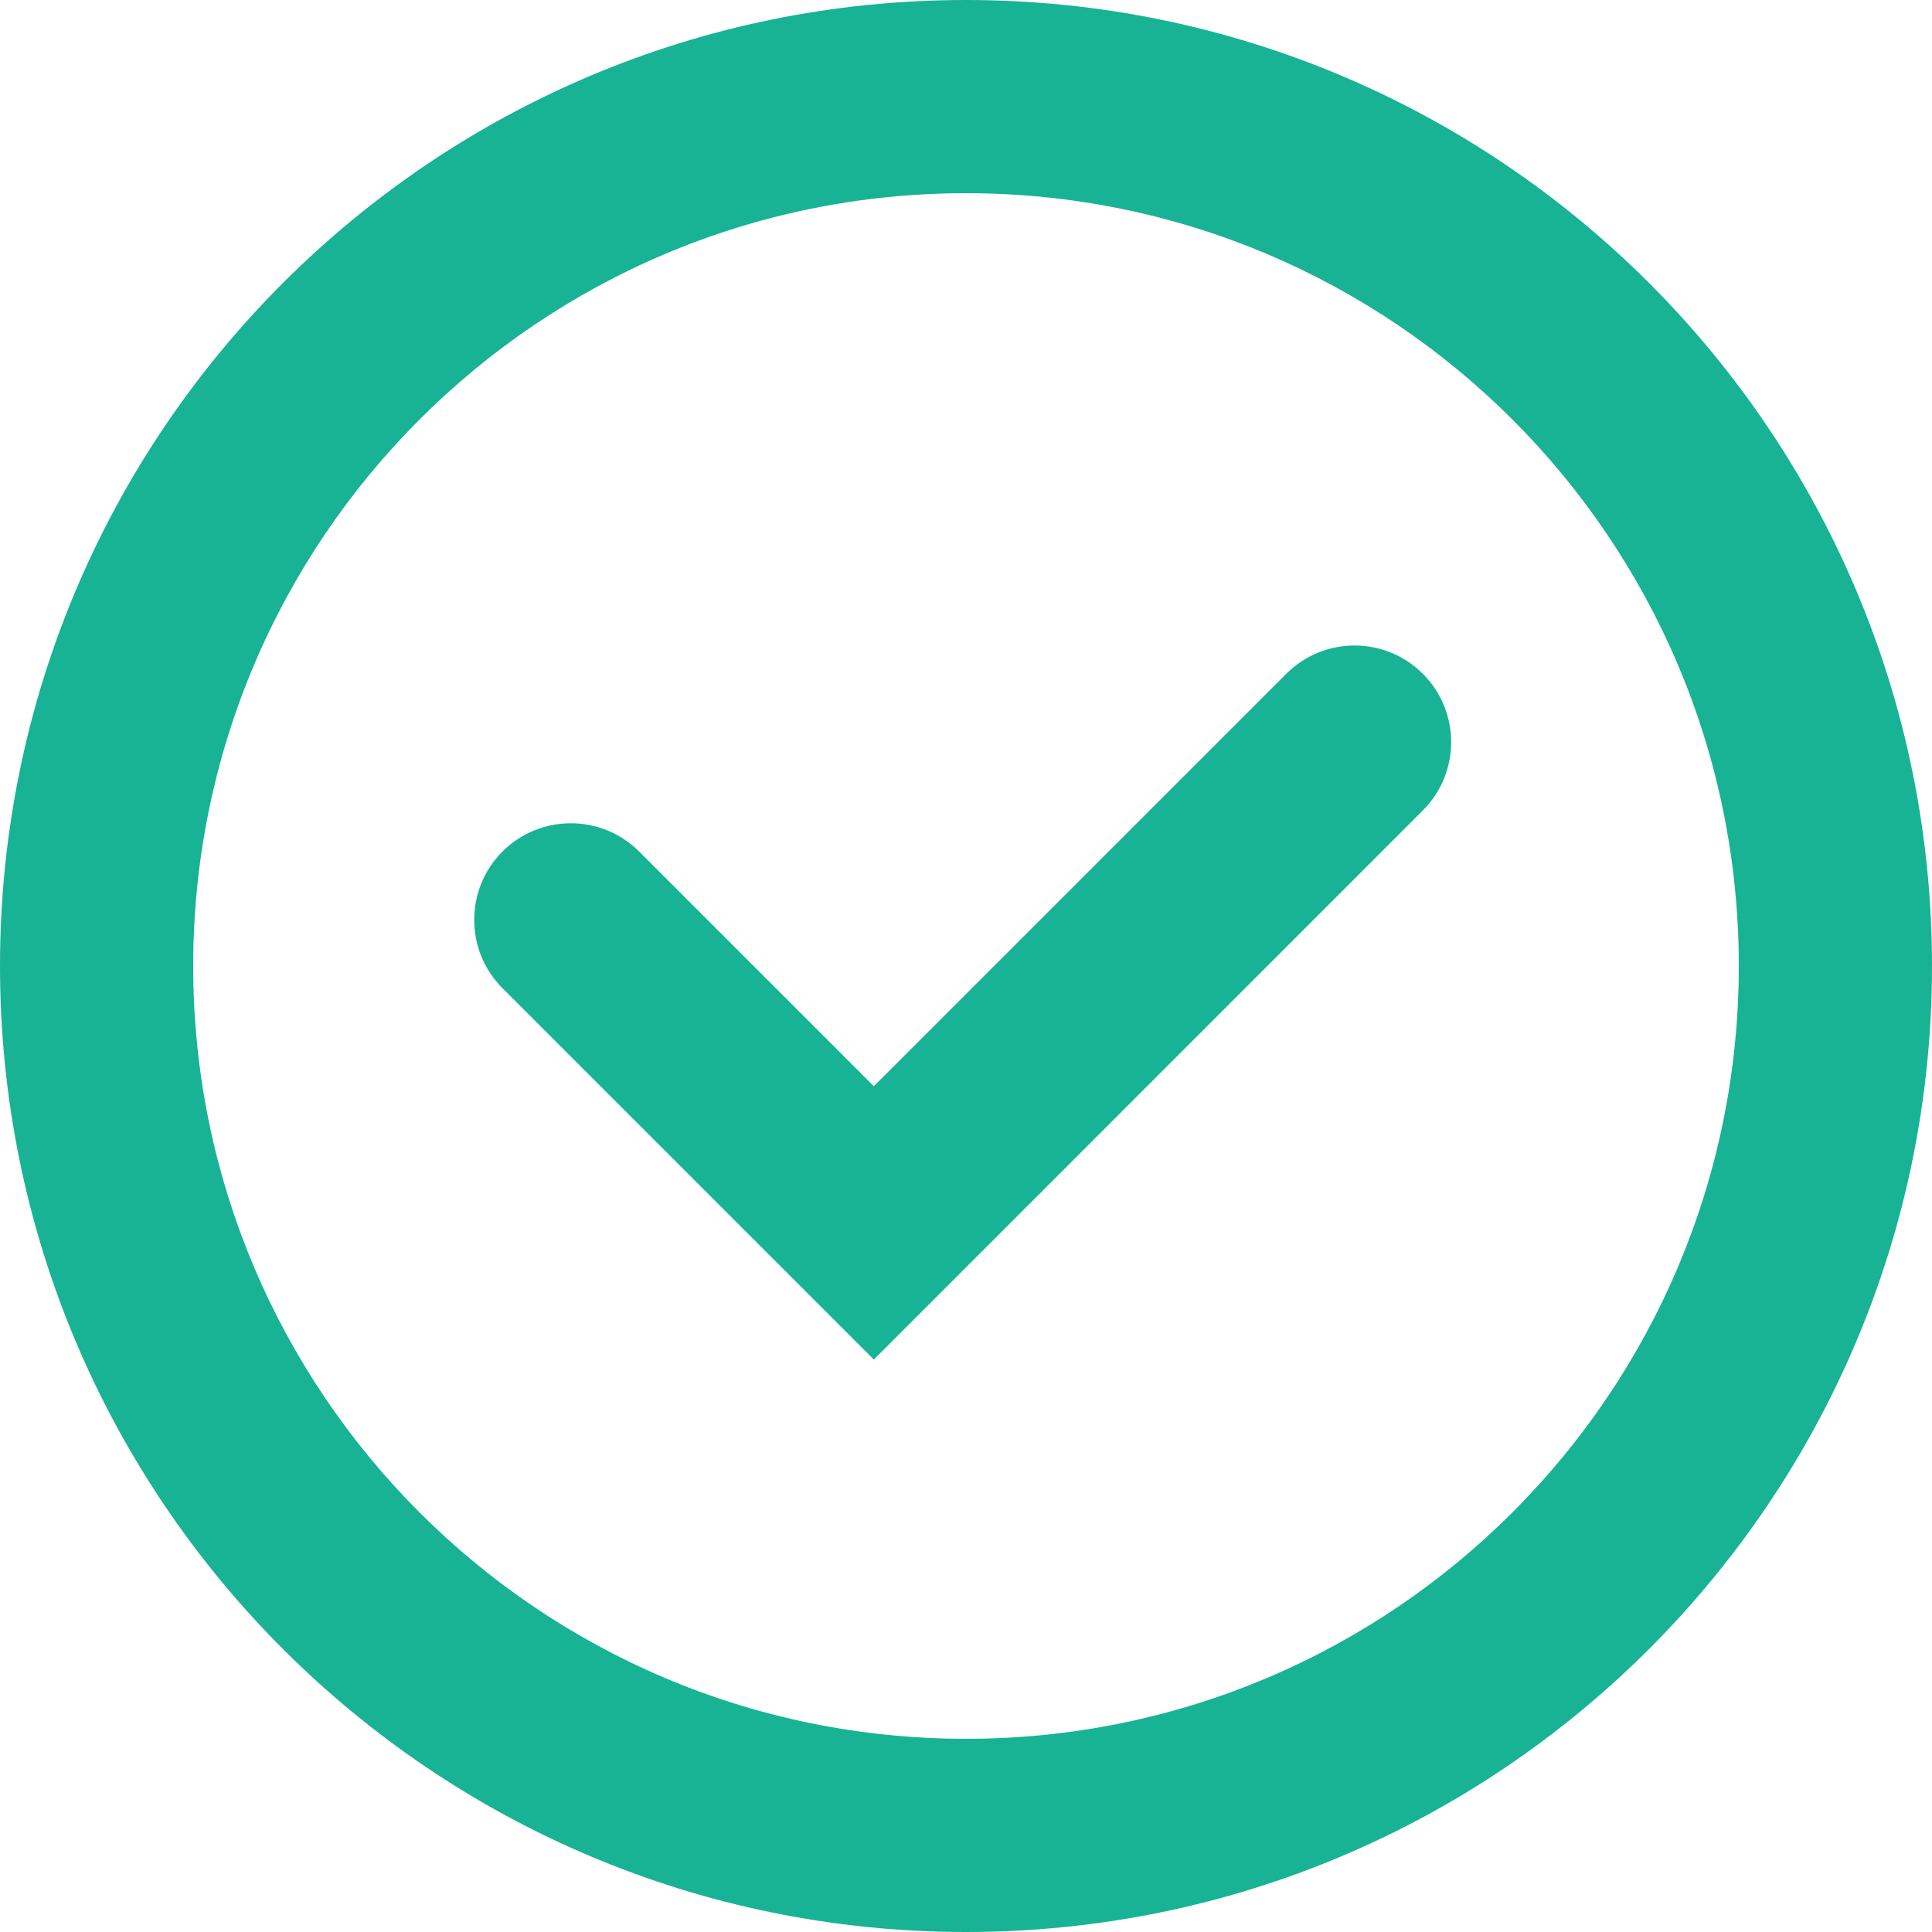
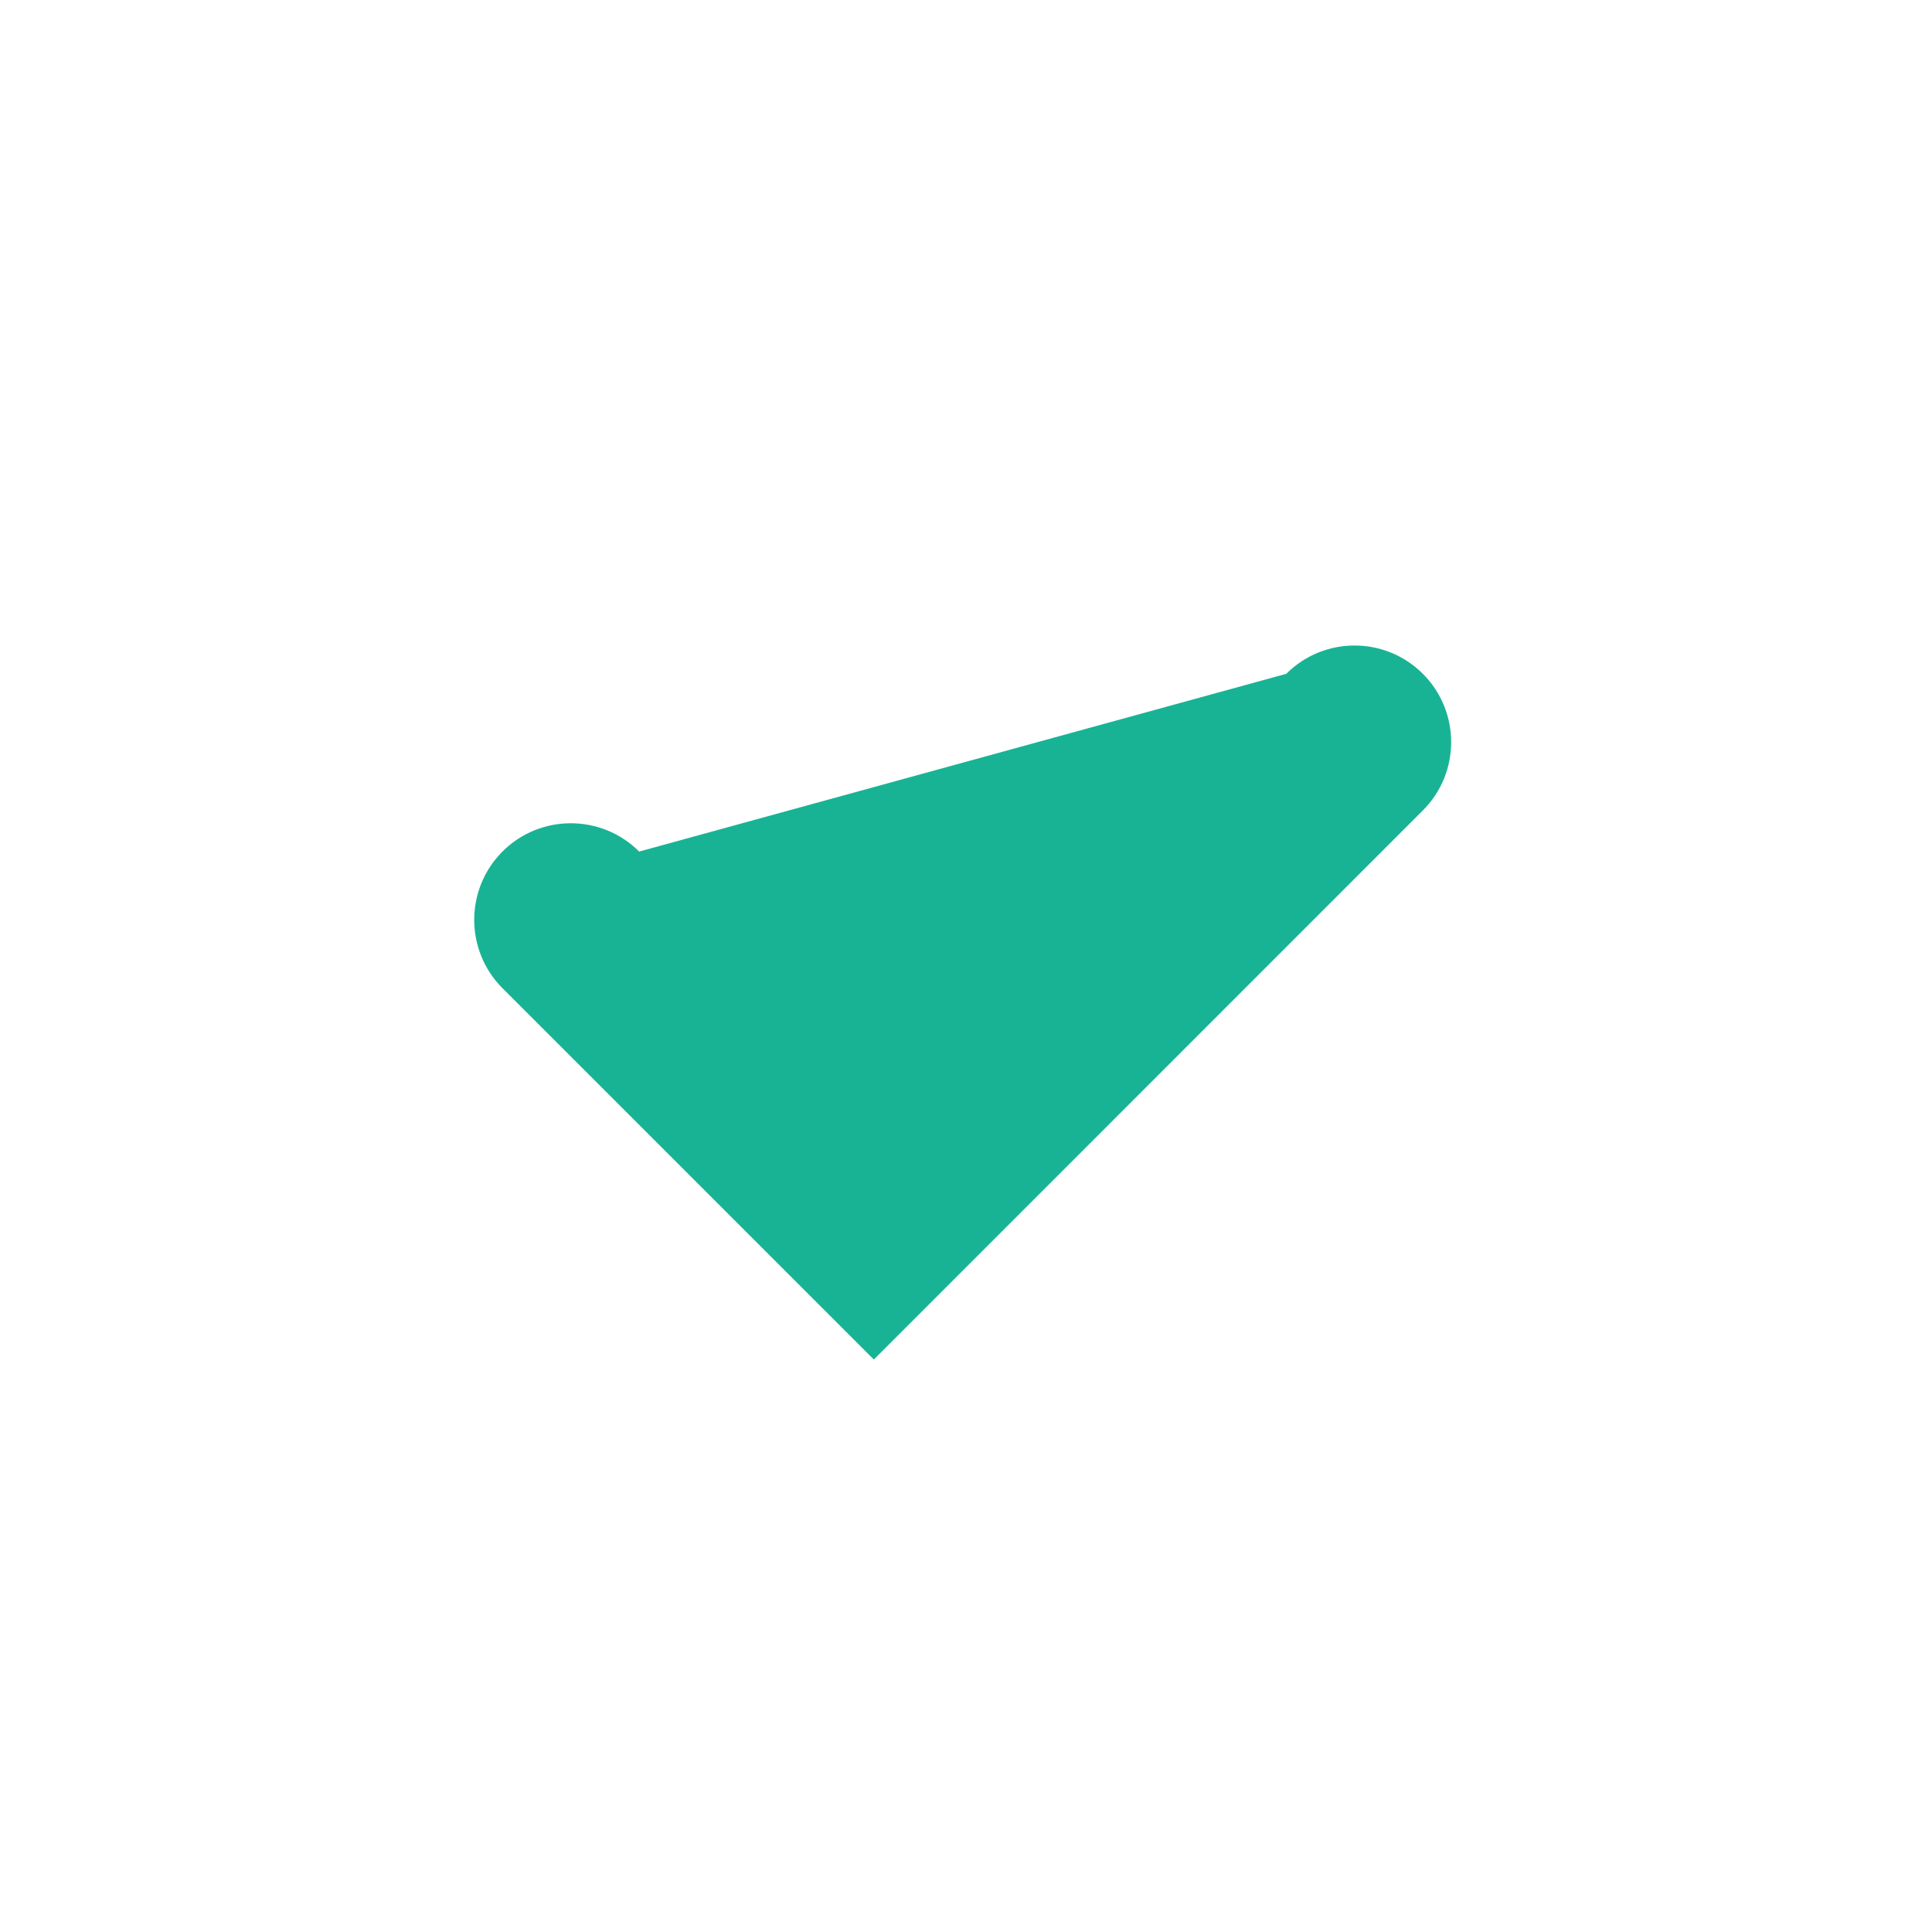
<svg xmlns="http://www.w3.org/2000/svg" width="17" height="17" viewBox="0 0 17 17" fill="none">
-   <path fill-rule="evenodd" clip-rule="evenodd" d="M8.5 15.3C12.255 15.3 15.3 12.255 15.3 8.5C15.3 4.744 12.255 1.7 8.5 1.7C4.744 1.7 1.7 4.744 1.7 8.5C1.7 12.255 4.744 15.3 8.5 15.3ZM8.5 17C13.194 17 17 13.194 17 8.5C17 3.806 13.194 0 8.5 0C3.806 0 0 3.806 0 8.5C0 13.194 3.806 17 8.5 17Z" fill="#18B394" />
-   <path fill-rule="evenodd" clip-rule="evenodd" d="M4.421 7.493C4.753 7.161 5.292 7.161 5.624 7.493L7.689 9.558L11.318 5.929C11.65 5.597 12.188 5.597 12.52 5.929C12.852 6.261 12.852 6.799 12.52 7.131L7.689 11.963L4.421 8.695C4.09 8.363 4.09 7.825 4.421 7.493Z" fill="#18B394" />
+   <path fill-rule="evenodd" clip-rule="evenodd" d="M4.421 7.493C4.753 7.161 5.292 7.161 5.624 7.493L11.318 5.929C11.65 5.597 12.188 5.597 12.52 5.929C12.852 6.261 12.852 6.799 12.52 7.131L7.689 11.963L4.421 8.695C4.09 8.363 4.09 7.825 4.421 7.493Z" fill="#18B394" />
</svg>